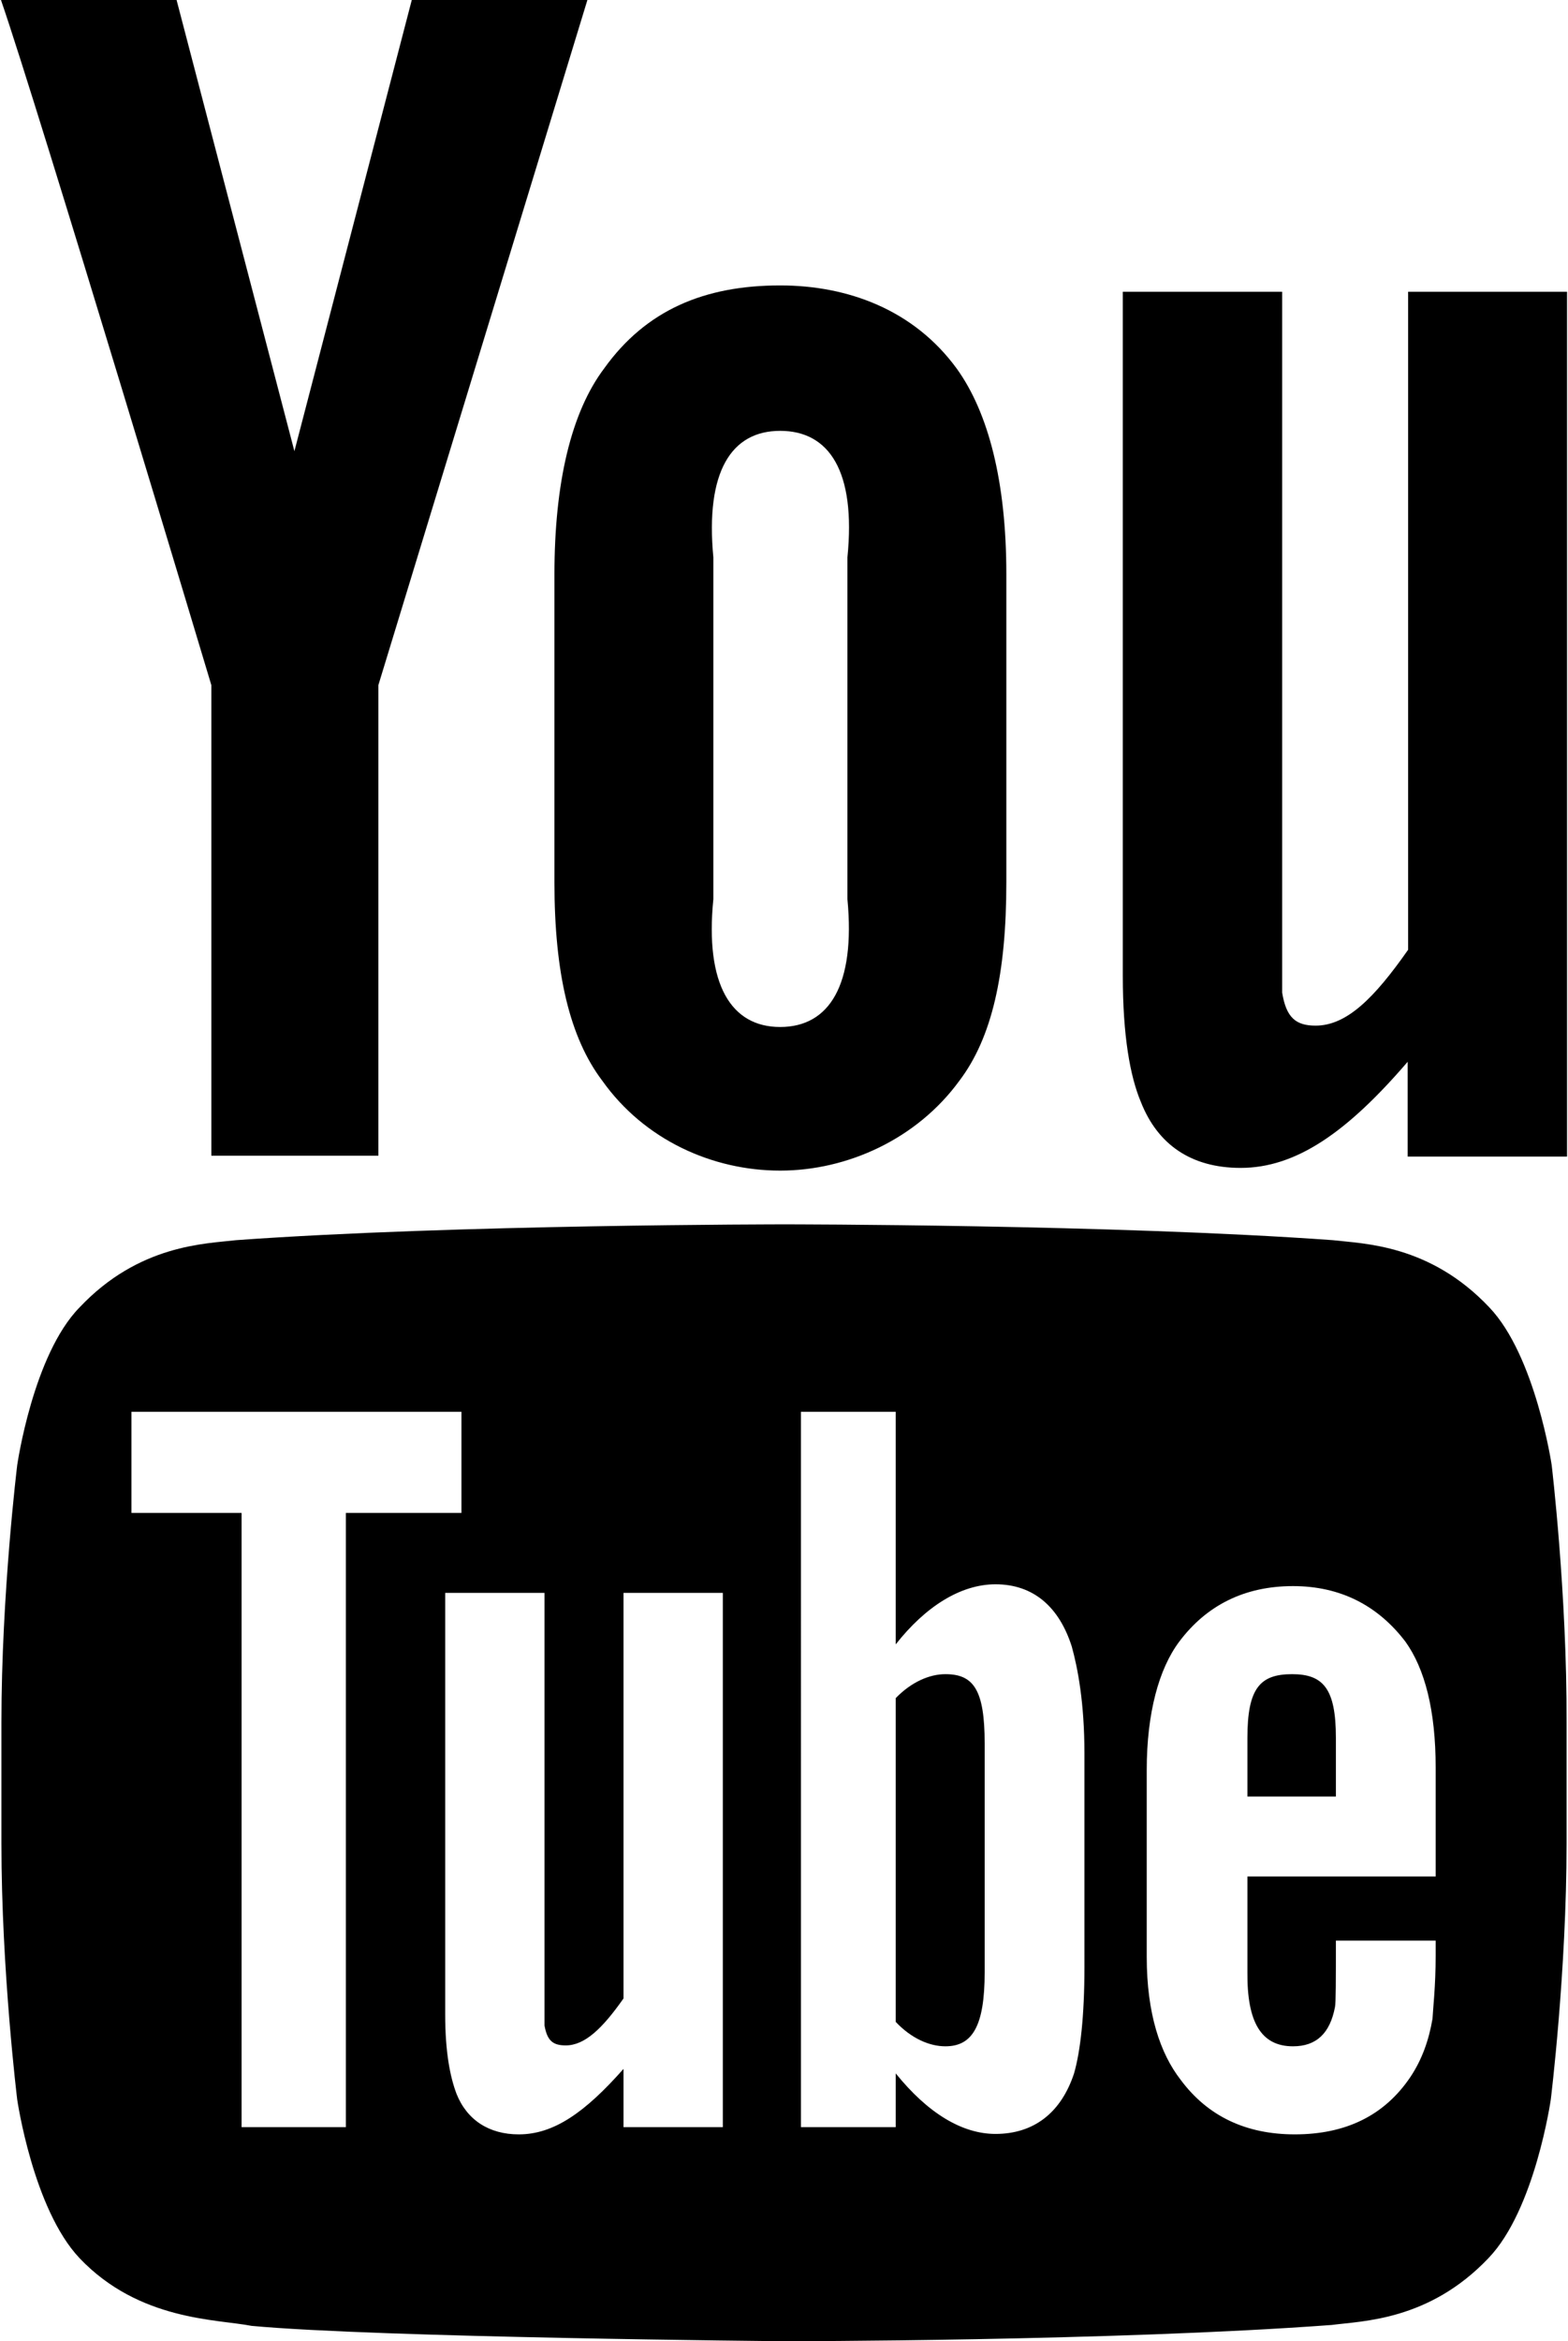
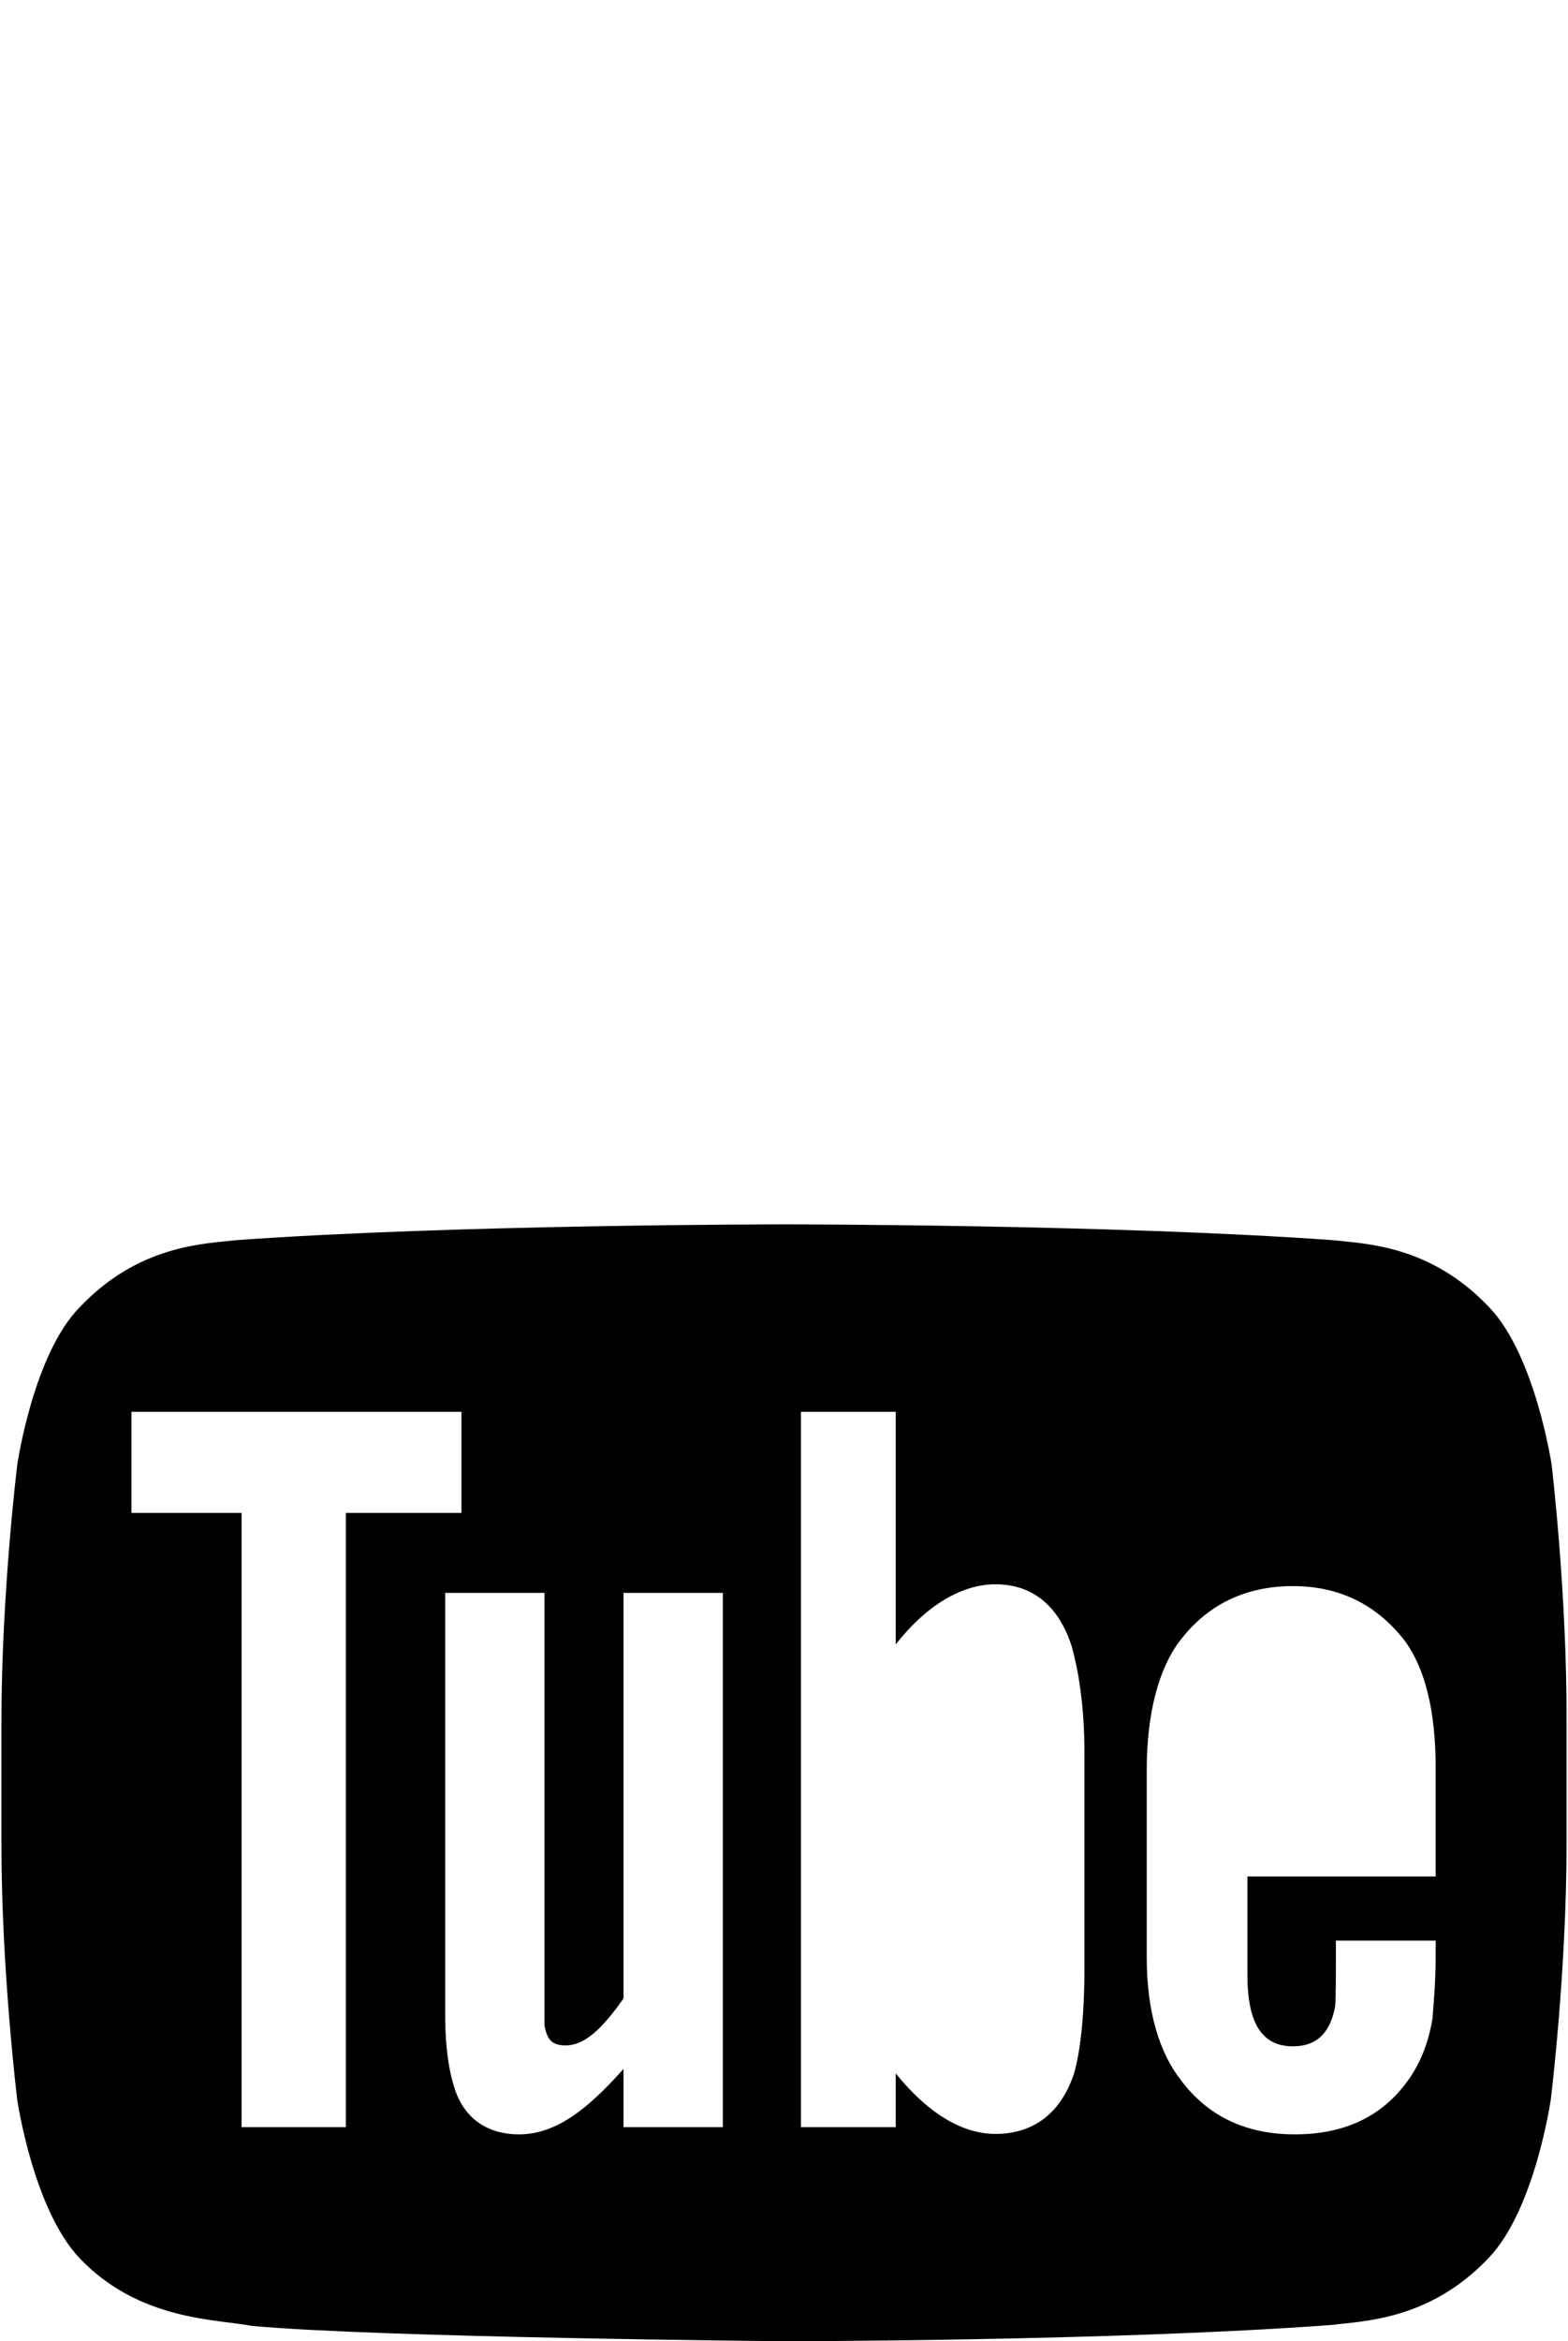
<svg xmlns="http://www.w3.org/2000/svg" xml:space="preserve" width="131.265" height="195.918" style="shape-rendering:geometricPrecision;text-rendering:geometricPrecision;image-rendering:optimizeQuality;fill-rule:evenodd;clip-rule:evenodd" viewBox="0 0 3473 5184">
  <defs>
    <style>.fil0{fill:#000}</style>
  </defs>
  <g id="Слой_x0020_1">
    <g id="_719671504">
-       <path class="fil0" d="M3471 2561V646h-352v1457c-75 107-136 168-205 168-44 0-65-18-74-73V646h-353v1515c0 132 16 222 40 279 37 94 111 146 221 146 123 0 236-79 370-235v210zm-1594-570c18 190-40 283-149 283-108 0-167-93-148-283v-757c-18-190 40-280 148-280 109 0 168 90 149 280zm352-720c0-205-40-358-110-455-95-130-241-184-391-184-167 0-297 54-390 184-73 97-110 253-110 456v682c0 201 34 344 106 439 93 131 244 199 394 199 149 0 303-70 397-199 72-95 104-236 104-439zM838 1517 1301 0H912L652 999 391 0H2c83 240 466 1517 466 1517v1042h370zm1256 2190c-35 0-75 17-110 53v717c35 37 75 54 110 54 60 0 87-45 87-164v-507c0-119-25-153-87-153m865 141c0-109-28-141-97-141-71 0-99 31-99 141v130h196z" />
      <path class="fil0" d="M2864 4531c52 0 82-29 93-87 2-10 2-60 2-147h221v33c0 68-6 119-7 140-8 47-23 90-49 129-58 86-144 127-256 127-108 0-193-40-253-121-45-58-75-146-75-272v-414c0-126 27-224 72-284 60-80 144-123 252-123 105 0 188 43 249 123 43 60 67 152 67 279v241h-417v212c-1 110 30 164 101 164m-462-176c0 109-9 187-23 236-29 88-90 134-174 134-74 0-150-46-221-134v119h-210V3126h210v515c66-84 144-133 221-133 84 0 141 50 169 138 13 47 28 124 28 236zm-801 355h-220v-129c-85 96-154 145-232 145-66 0-115-32-138-90-14-37-25-92-25-175v-934h220v958c6 34 19 44 47 44 42 0 81-37 128-104v-898h220zm-835 0H535V3350H291v-224h731v224H766zm2671-1466s-36-242-138-349c-132-140-279-141-347-149-486-35-1213-35-1213-35h-2s-729 0-1214 35c-67 8-215 9-347 149-103 105-138 349-138 349S3 3529 3 3814v267c0 283 35 568 35 568s35 242 138 351c132 139 305 135 381 150 278 26 1179 34 1179 34s729 0 1214-36c67-9 215-9 347-148 103-107 138-351 138-351s35-283 35-568v-267c1-285-33-570-33-570" />
    </g>
  </g>
</svg>